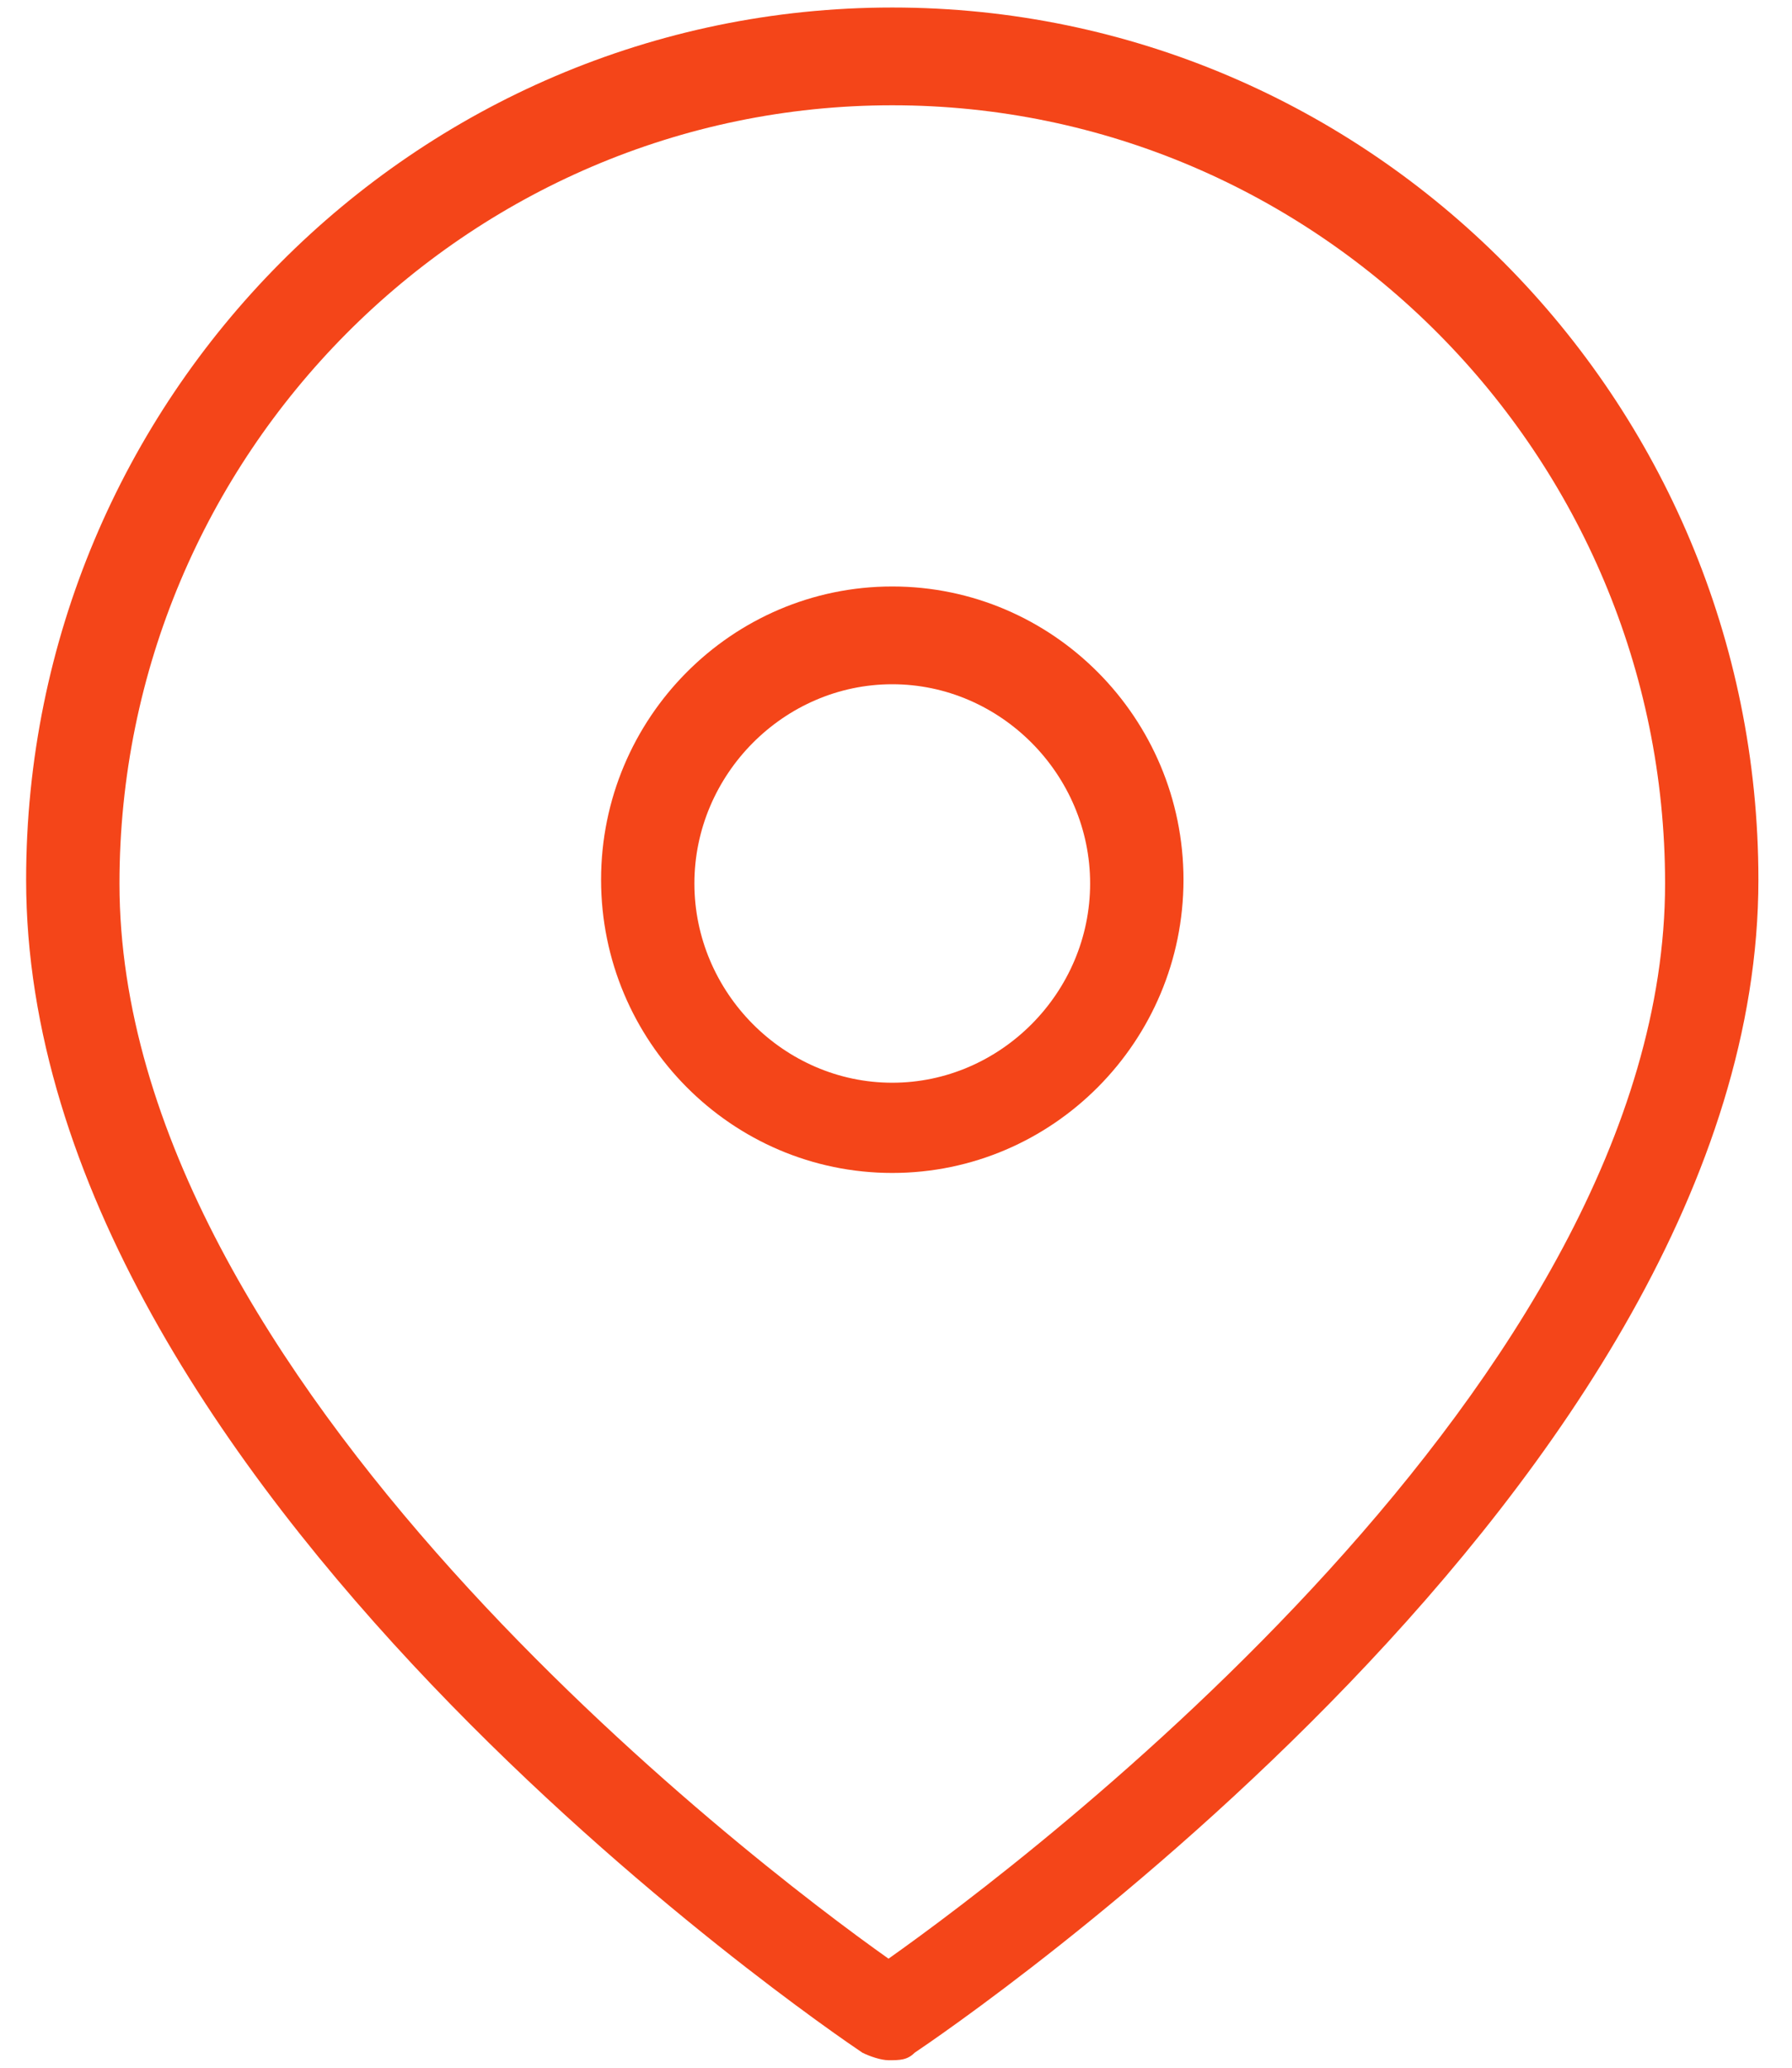
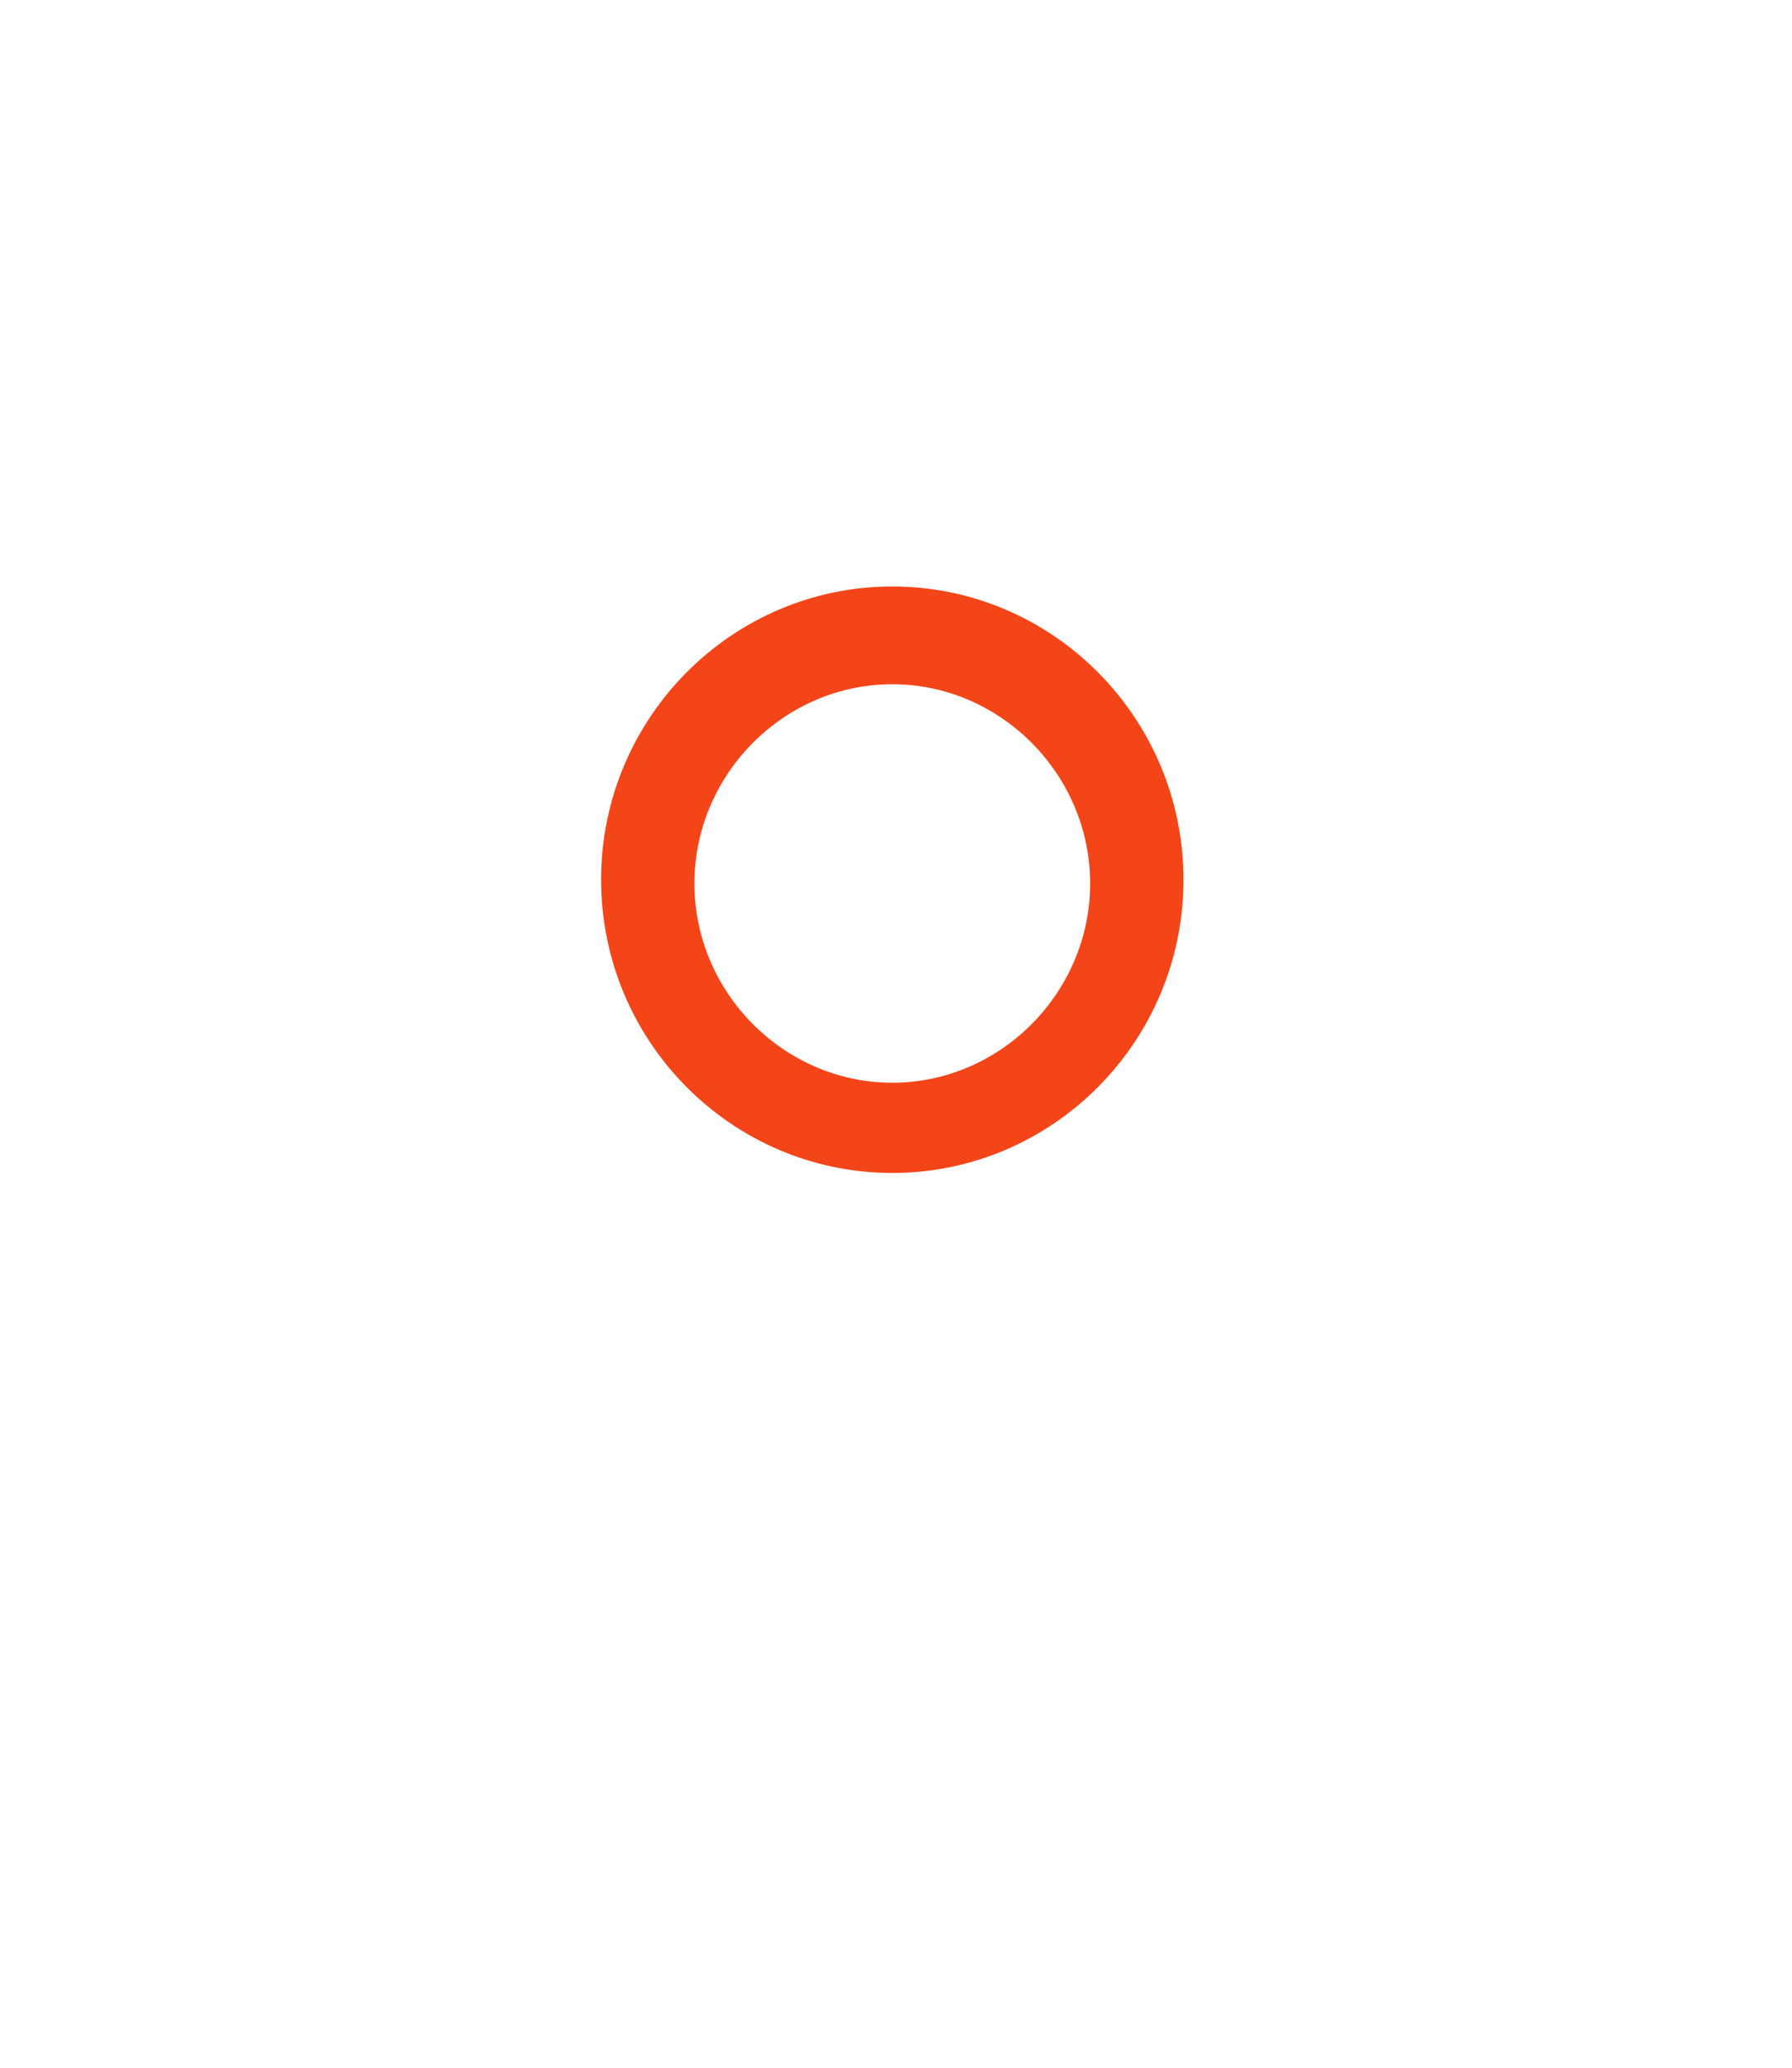
<svg xmlns="http://www.w3.org/2000/svg" width="52" height="60" viewBox="0 0 52 60">
  <g fill="#F44519" fill-rule="nonzero">
-     <path d="M25.892 34.036c-4.659 0-8.45-3.818-8.45-8.509 0-4.69 3.791-8.509 8.45-8.509 4.658 0 8.45 3.818 8.45 8.51 0 4.69-3.792 8.508-8.45 8.508zm0-14.181c-3.142 0-5.742 2.618-5.742 5.781 0 3.164 2.6 5.782 5.742 5.782 3.141 0 5.741-2.618 5.741-5.782 0-3.163-2.6-5.781-5.741-5.781z" />
-     <path d="M25.783 59.782c-.216 0-.541-.11-.758-.218C24.05 58.909.758 43.09.758 25.527.758 11.564 12.025.218 25.892.218c13.866 0 25.133 11.346 25.133 25.31 0 17.454-23.508 33.381-24.483 34.036-.217.218-.434.218-.759.218zm.109-56.727c-12.35 0-22.425 10.145-22.425 22.581 0 14.4 18.308 28.364 22.316 31.2 4.009-2.836 22.534-16.8 22.534-31.2 0-12.436-10.075-22.581-22.425-22.581z" />
+     <path d="M25.892 34.036c-4.659 0-8.45-3.818-8.45-8.509 0-4.69 3.791-8.509 8.45-8.509 4.658 0 8.45 3.818 8.45 8.51 0 4.69-3.792 8.508-8.45 8.508zm0-14.181c-3.142 0-5.742 2.618-5.742 5.781 0 3.164 2.6 5.782 5.742 5.782 3.141 0 5.741-2.618 5.741-5.782 0-3.163-2.6-5.781-5.741-5.781" />
  </g>
</svg>